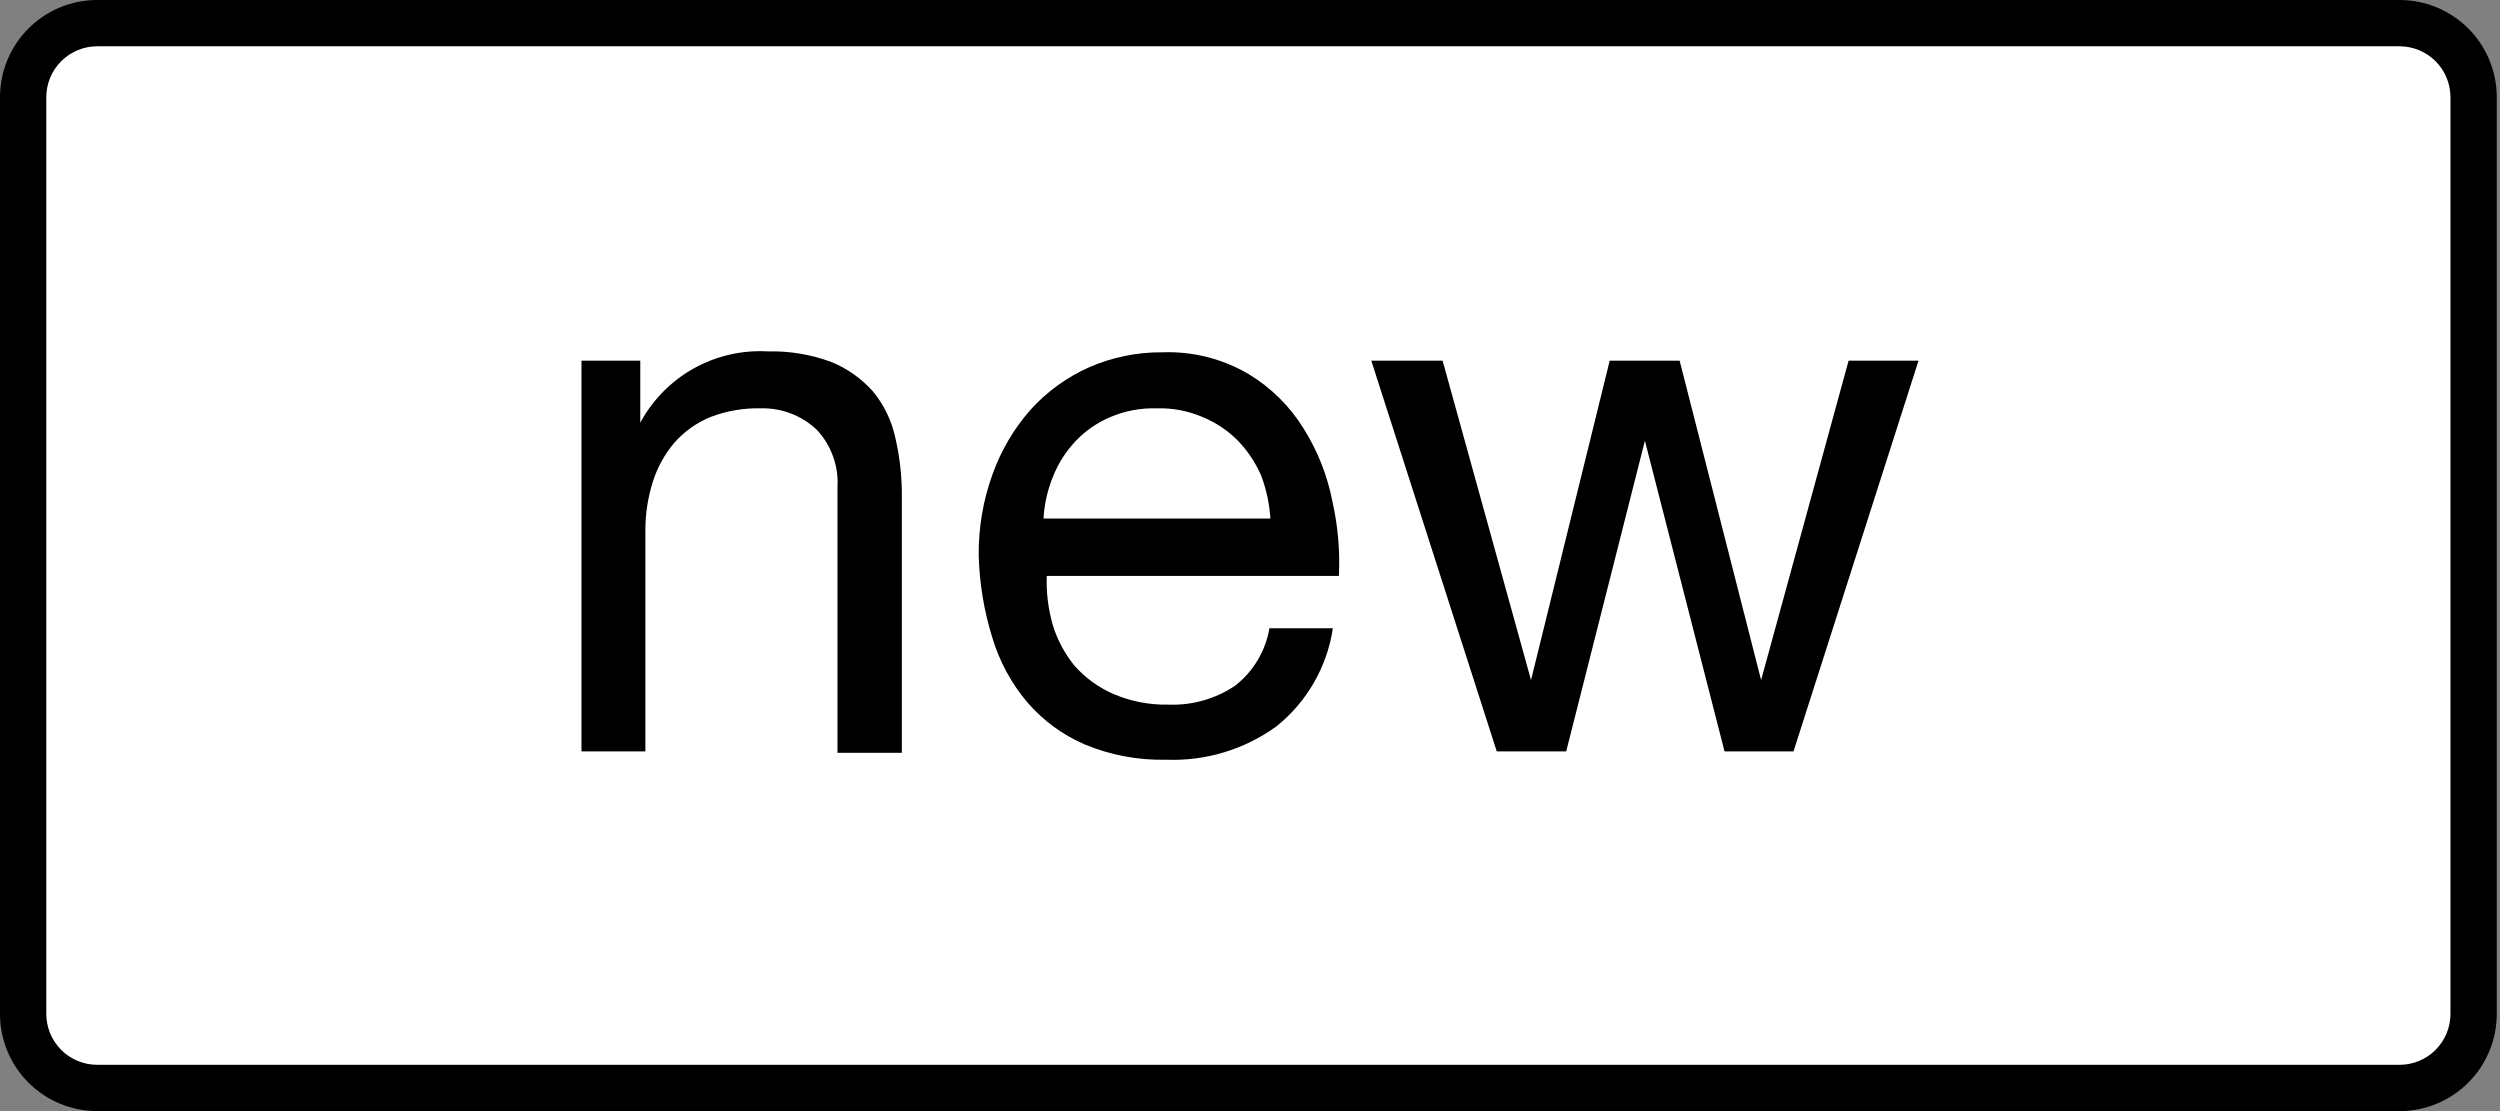
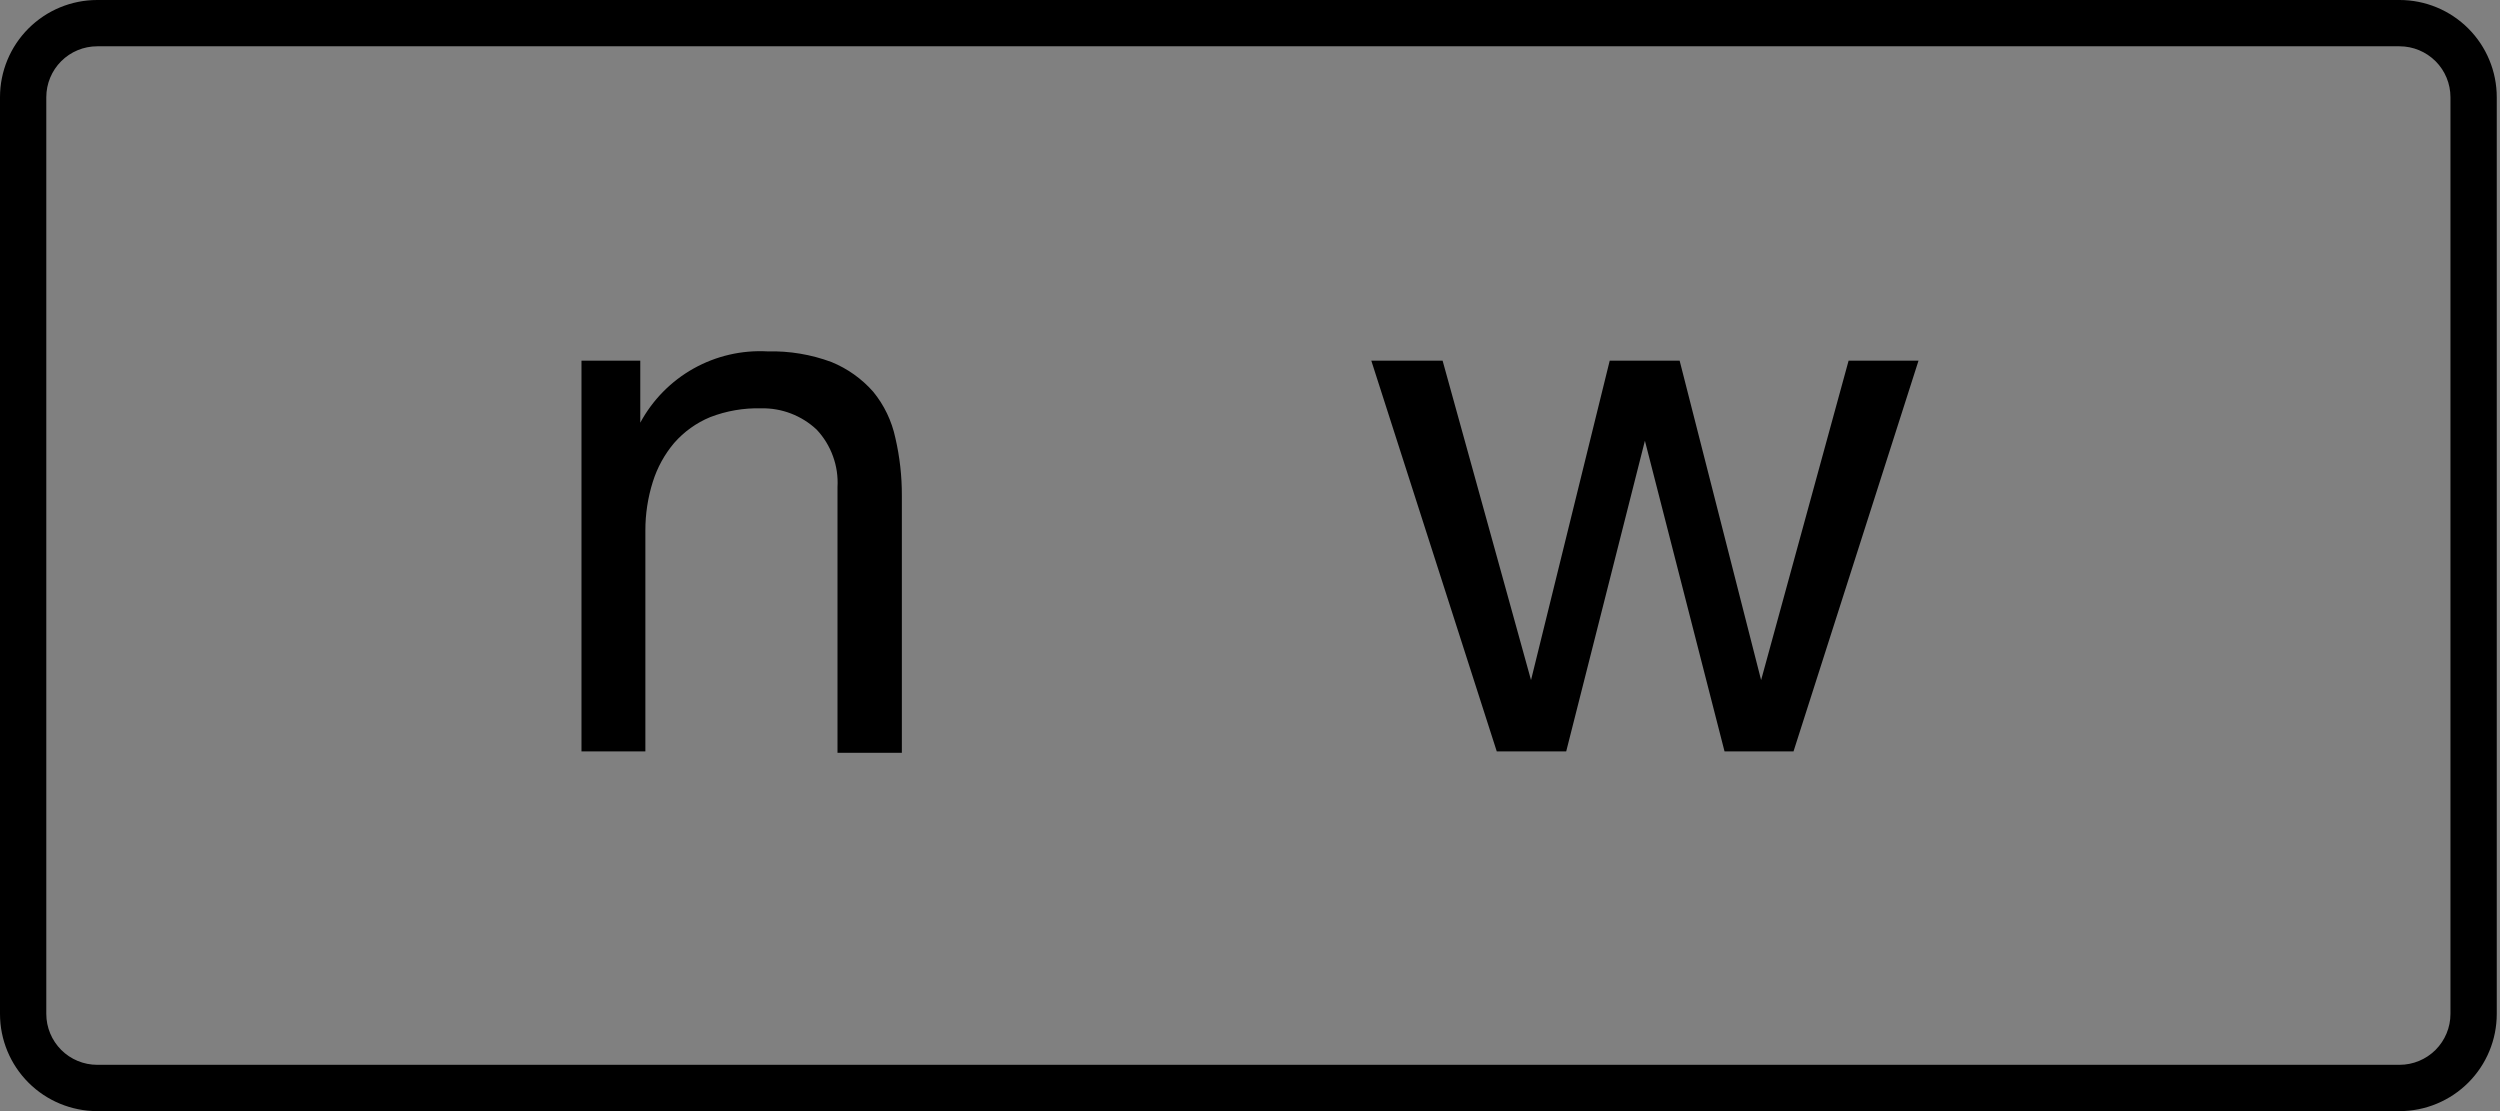
<svg xmlns="http://www.w3.org/2000/svg" width="54" height="24" viewBox="0 0 54 24" fill="none">
  <rect x="0" y="0" width="54" height="24" fill="#808080" stroke="none" />
  <g clip-path="url(#clip0_83_140)">
-     <path d="M51.83 0.5H2.1C1.216 0.5 0.5 1.216 0.5 2.1V21.9C0.5 22.784 1.216 23.5 2.1 23.5H51.83C52.714 23.5 53.43 22.784 53.43 21.9V2.1C53.43 1.216 52.714 0.5 51.83 0.5Z" fill="white" />
    <path d="M51.83 1C52.122 1 52.401 1.116 52.608 1.322C52.814 1.528 52.93 1.808 52.93 2.1V21.9C52.93 22.192 52.814 22.471 52.608 22.678C52.401 22.884 52.122 23 51.83 23H2.1C1.808 23 1.528 22.884 1.322 22.678C1.116 22.471 1 22.192 1 21.9V2.1C1 1.808 1.116 1.528 1.322 1.322C1.528 1.116 1.808 1 2.1 1H51.83ZM51.83 0H2.1C1.543 0 1.009 0.221 0.615 0.615C0.221 1.009 0 1.543 0 2.1V21.9C0 22.457 0.221 22.991 0.615 23.385C1.009 23.779 1.543 24 2.1 24H51.83C52.106 24 52.379 23.946 52.634 23.84C52.888 23.735 53.12 23.58 53.315 23.385C53.51 23.19 53.665 22.958 53.77 22.704C53.876 22.449 53.93 22.176 53.93 21.9V2.1C53.93 1.824 53.876 1.551 53.77 1.296C53.665 1.042 53.51 0.81 53.315 0.615C53.12 0.42 52.888 0.265 52.634 0.16C52.379 0.054 52.106 0 51.83 0Z" fill="black" />
    <path d="M13.83 7.79V9.13C14.095 8.639 14.494 8.233 14.981 7.96C15.468 7.688 16.022 7.559 16.58 7.59C17.05 7.578 17.518 7.656 17.96 7.82C18.305 7.961 18.613 8.18 18.86 8.46C19.098 8.75 19.262 9.093 19.34 9.46C19.435 9.87 19.482 10.289 19.48 10.71V16.26H18.09V10.52C18.103 10.293 18.07 10.067 17.992 9.854C17.915 9.64 17.795 9.445 17.64 9.28C17.315 8.975 16.884 8.81 16.44 8.82C16.064 8.81 15.69 8.875 15.34 9.01C15.04 9.134 14.773 9.326 14.56 9.57C14.352 9.817 14.196 10.102 14.1 10.41C13.993 10.75 13.939 11.104 13.94 11.46V16.23H12.56V7.79H13.83Z" fill="black" />
-     <path d="M27.57 15.69C26.879 16.19 26.041 16.443 25.19 16.41C24.587 16.424 23.987 16.312 23.43 16.08C22.953 15.874 22.529 15.563 22.19 15.17C21.842 14.758 21.583 14.278 21.43 13.76C21.254 13.19 21.156 12.597 21.14 12C21.134 11.4 21.235 10.804 21.44 10.24C21.623 9.729 21.901 9.258 22.26 8.85C22.609 8.464 23.035 8.154 23.51 7.94C24.014 7.717 24.559 7.604 25.11 7.61C25.762 7.586 26.407 7.749 26.97 8.08C27.455 8.373 27.863 8.777 28.16 9.26C28.462 9.741 28.672 10.273 28.78 10.83C28.899 11.358 28.946 11.9 28.92 12.44H22.61C22.597 12.798 22.641 13.156 22.74 13.5C22.838 13.821 22.997 14.12 23.21 14.38C23.442 14.642 23.729 14.851 24.05 14.99C24.426 15.151 24.831 15.229 25.24 15.22C25.751 15.24 26.256 15.096 26.68 14.81C27.072 14.504 27.336 14.061 27.42 13.57H28.79C28.665 14.405 28.229 15.163 27.57 15.69ZM27.24 10.27C27.117 9.988 26.945 9.731 26.73 9.51C26.515 9.296 26.261 9.126 25.98 9.01C25.665 8.874 25.323 8.809 24.98 8.82C24.637 8.81 24.296 8.875 23.98 9.01C23.701 9.128 23.449 9.302 23.24 9.52C23.03 9.741 22.864 9.998 22.75 10.28C22.629 10.573 22.558 10.884 22.54 11.2H27.44C27.421 10.882 27.353 10.568 27.24 10.27Z" fill="black" />
    <path d="M37.25 16.23L35.53 9.52L33.83 16.23H32.33L29.62 7.79H31.16L33.07 14.69L34.77 7.79H36.28L38.04 14.69L39.93 7.79H41.44L38.74 16.23H37.25Z" fill="black" />
  </g>
  <defs>
    <clipPath id="clip0_83_140">
      <rect width="53.93" height="24" fill="white" />
    </clipPath>
  </defs>
</svg>